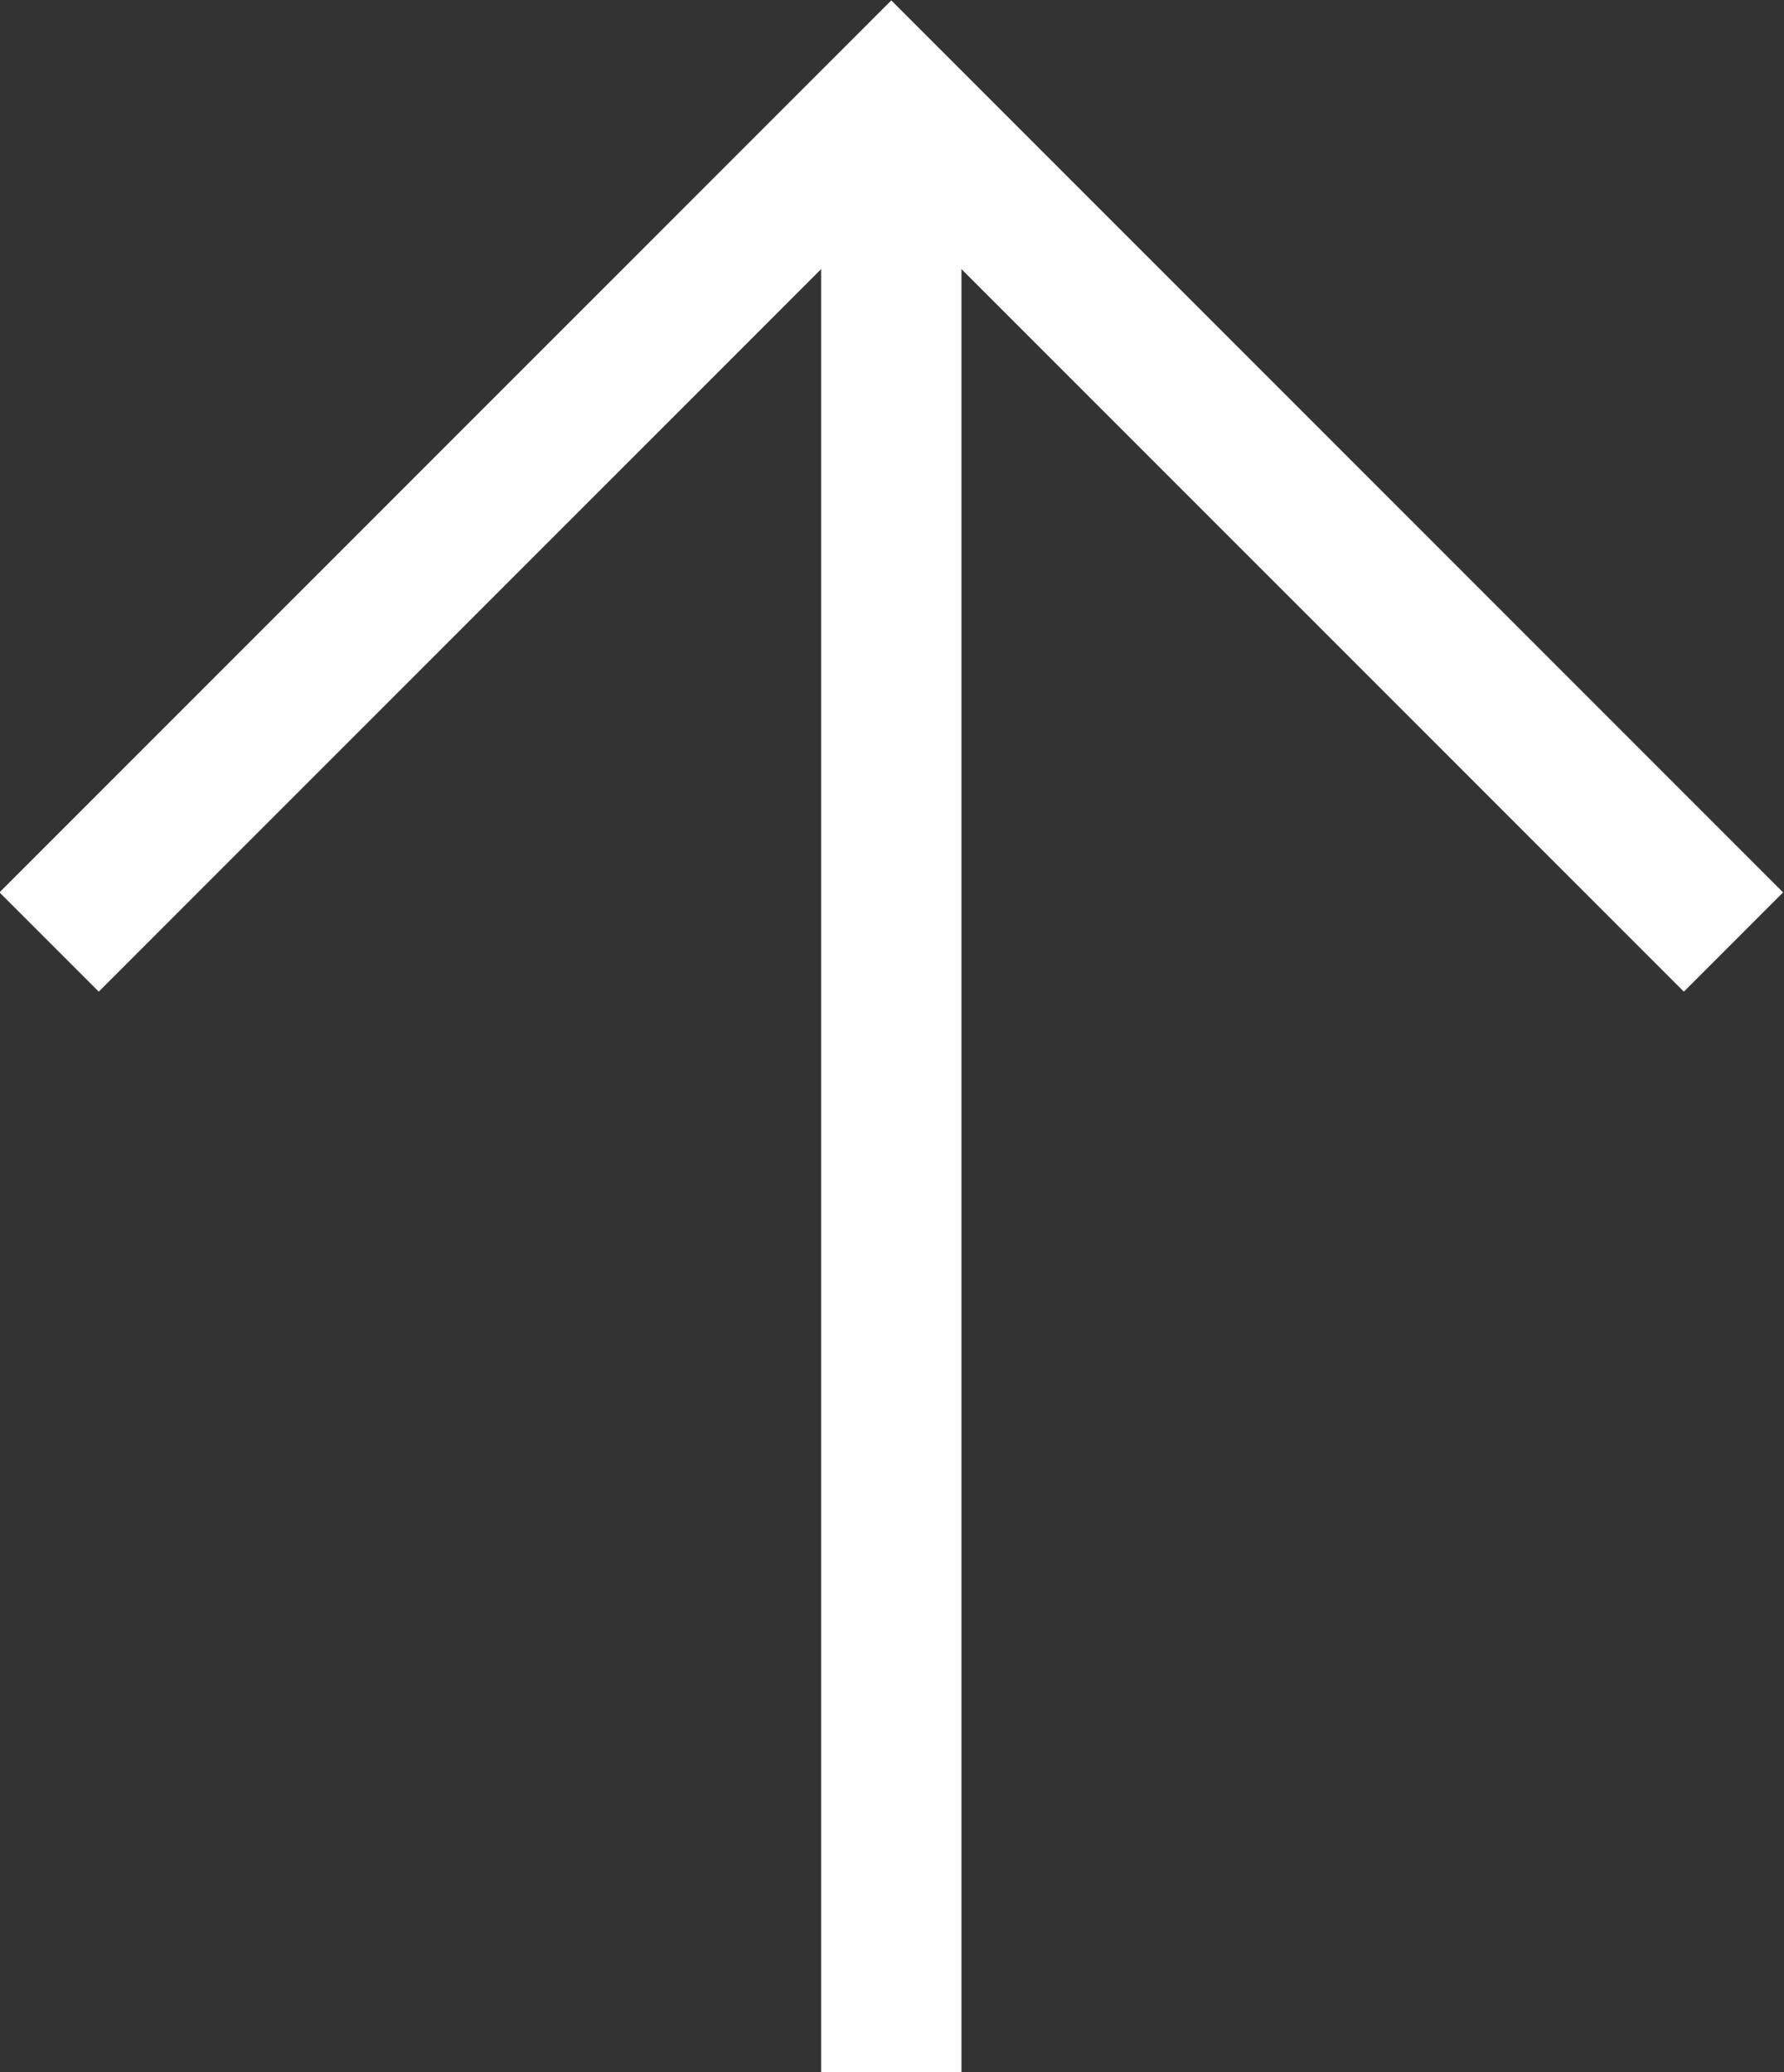
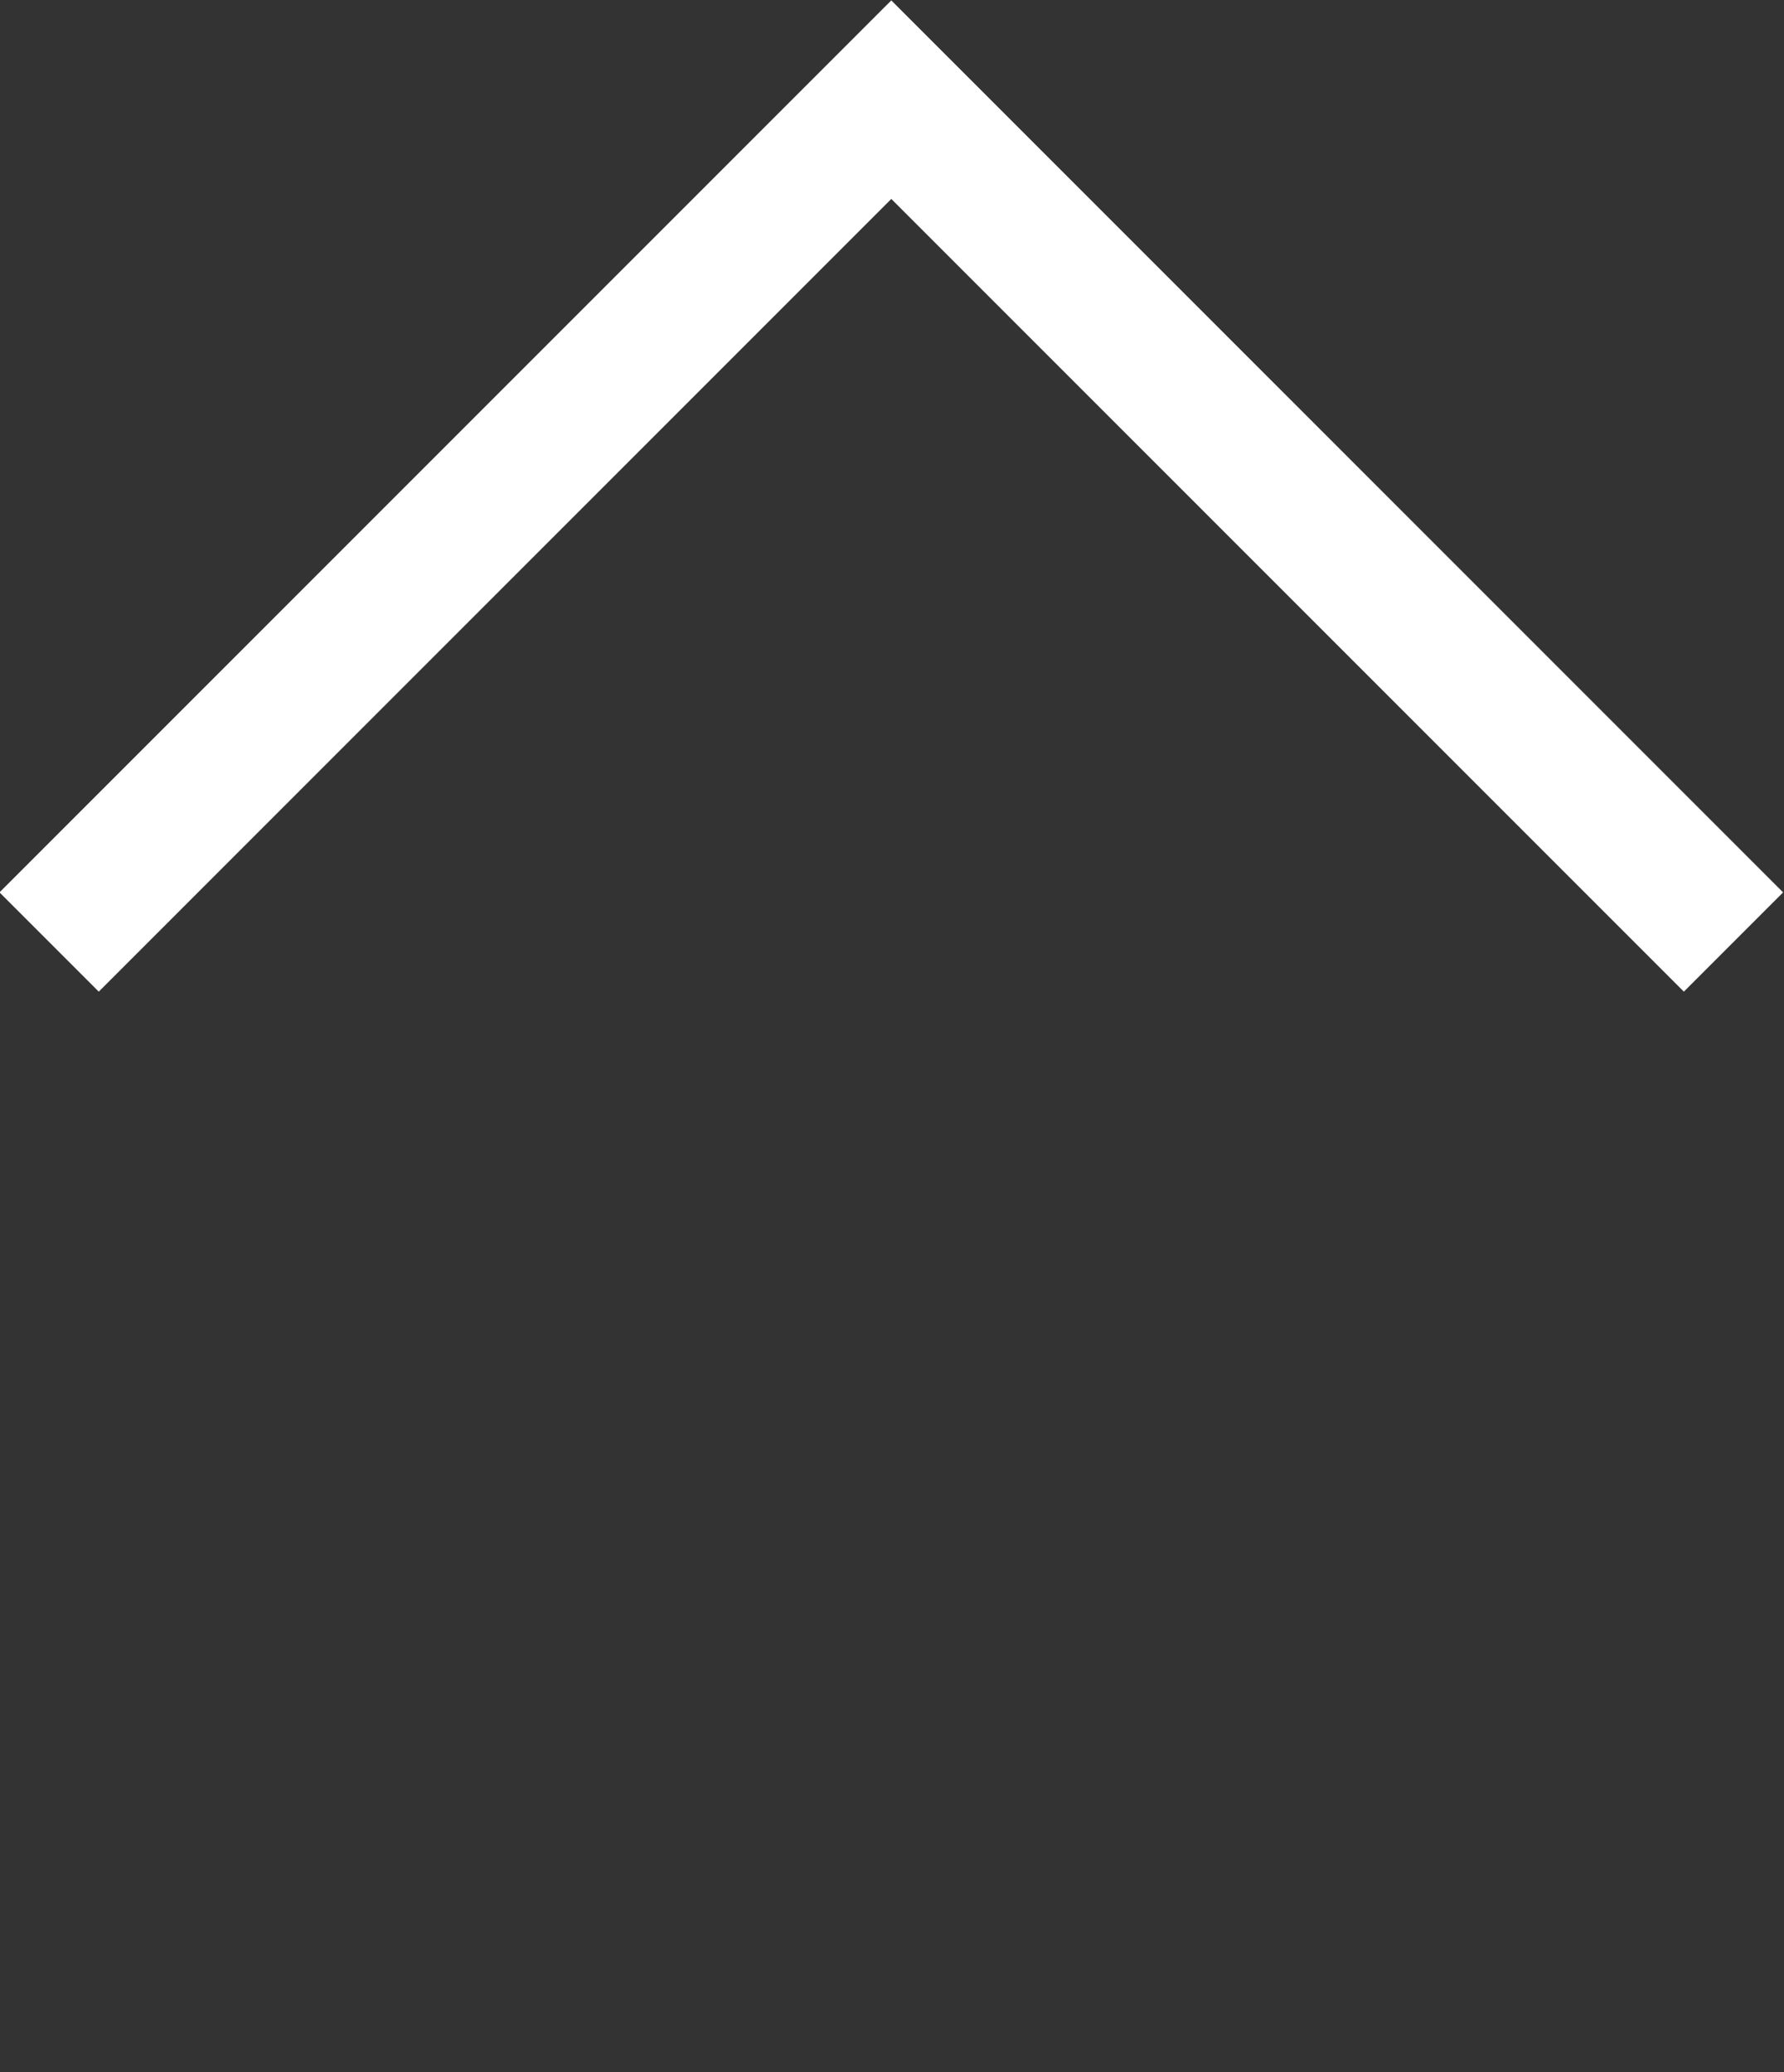
<svg xmlns="http://www.w3.org/2000/svg" id="_レイヤー_2" data-name="レイヤー 2" viewBox="0 0 12.71 14.76">
  <rect x="0" y="0" width="12.71" height="14.76" fill="#333333" stroke="none" />
  <defs>
    <style>
      .cls-1 {
        fill: none;
        stroke: #fff;
        stroke-miterlimit: 10;
      }
    </style>
  </defs>
  <g id="main">
    <g>
-       <line class="cls-1" x1="6.35" y1="14.76" x2="6.35" y2=".76" />
      <polyline class="cls-1" points=".35 6.71 6.35 .71 12.35 6.71" />
    </g>
  </g>
</svg>